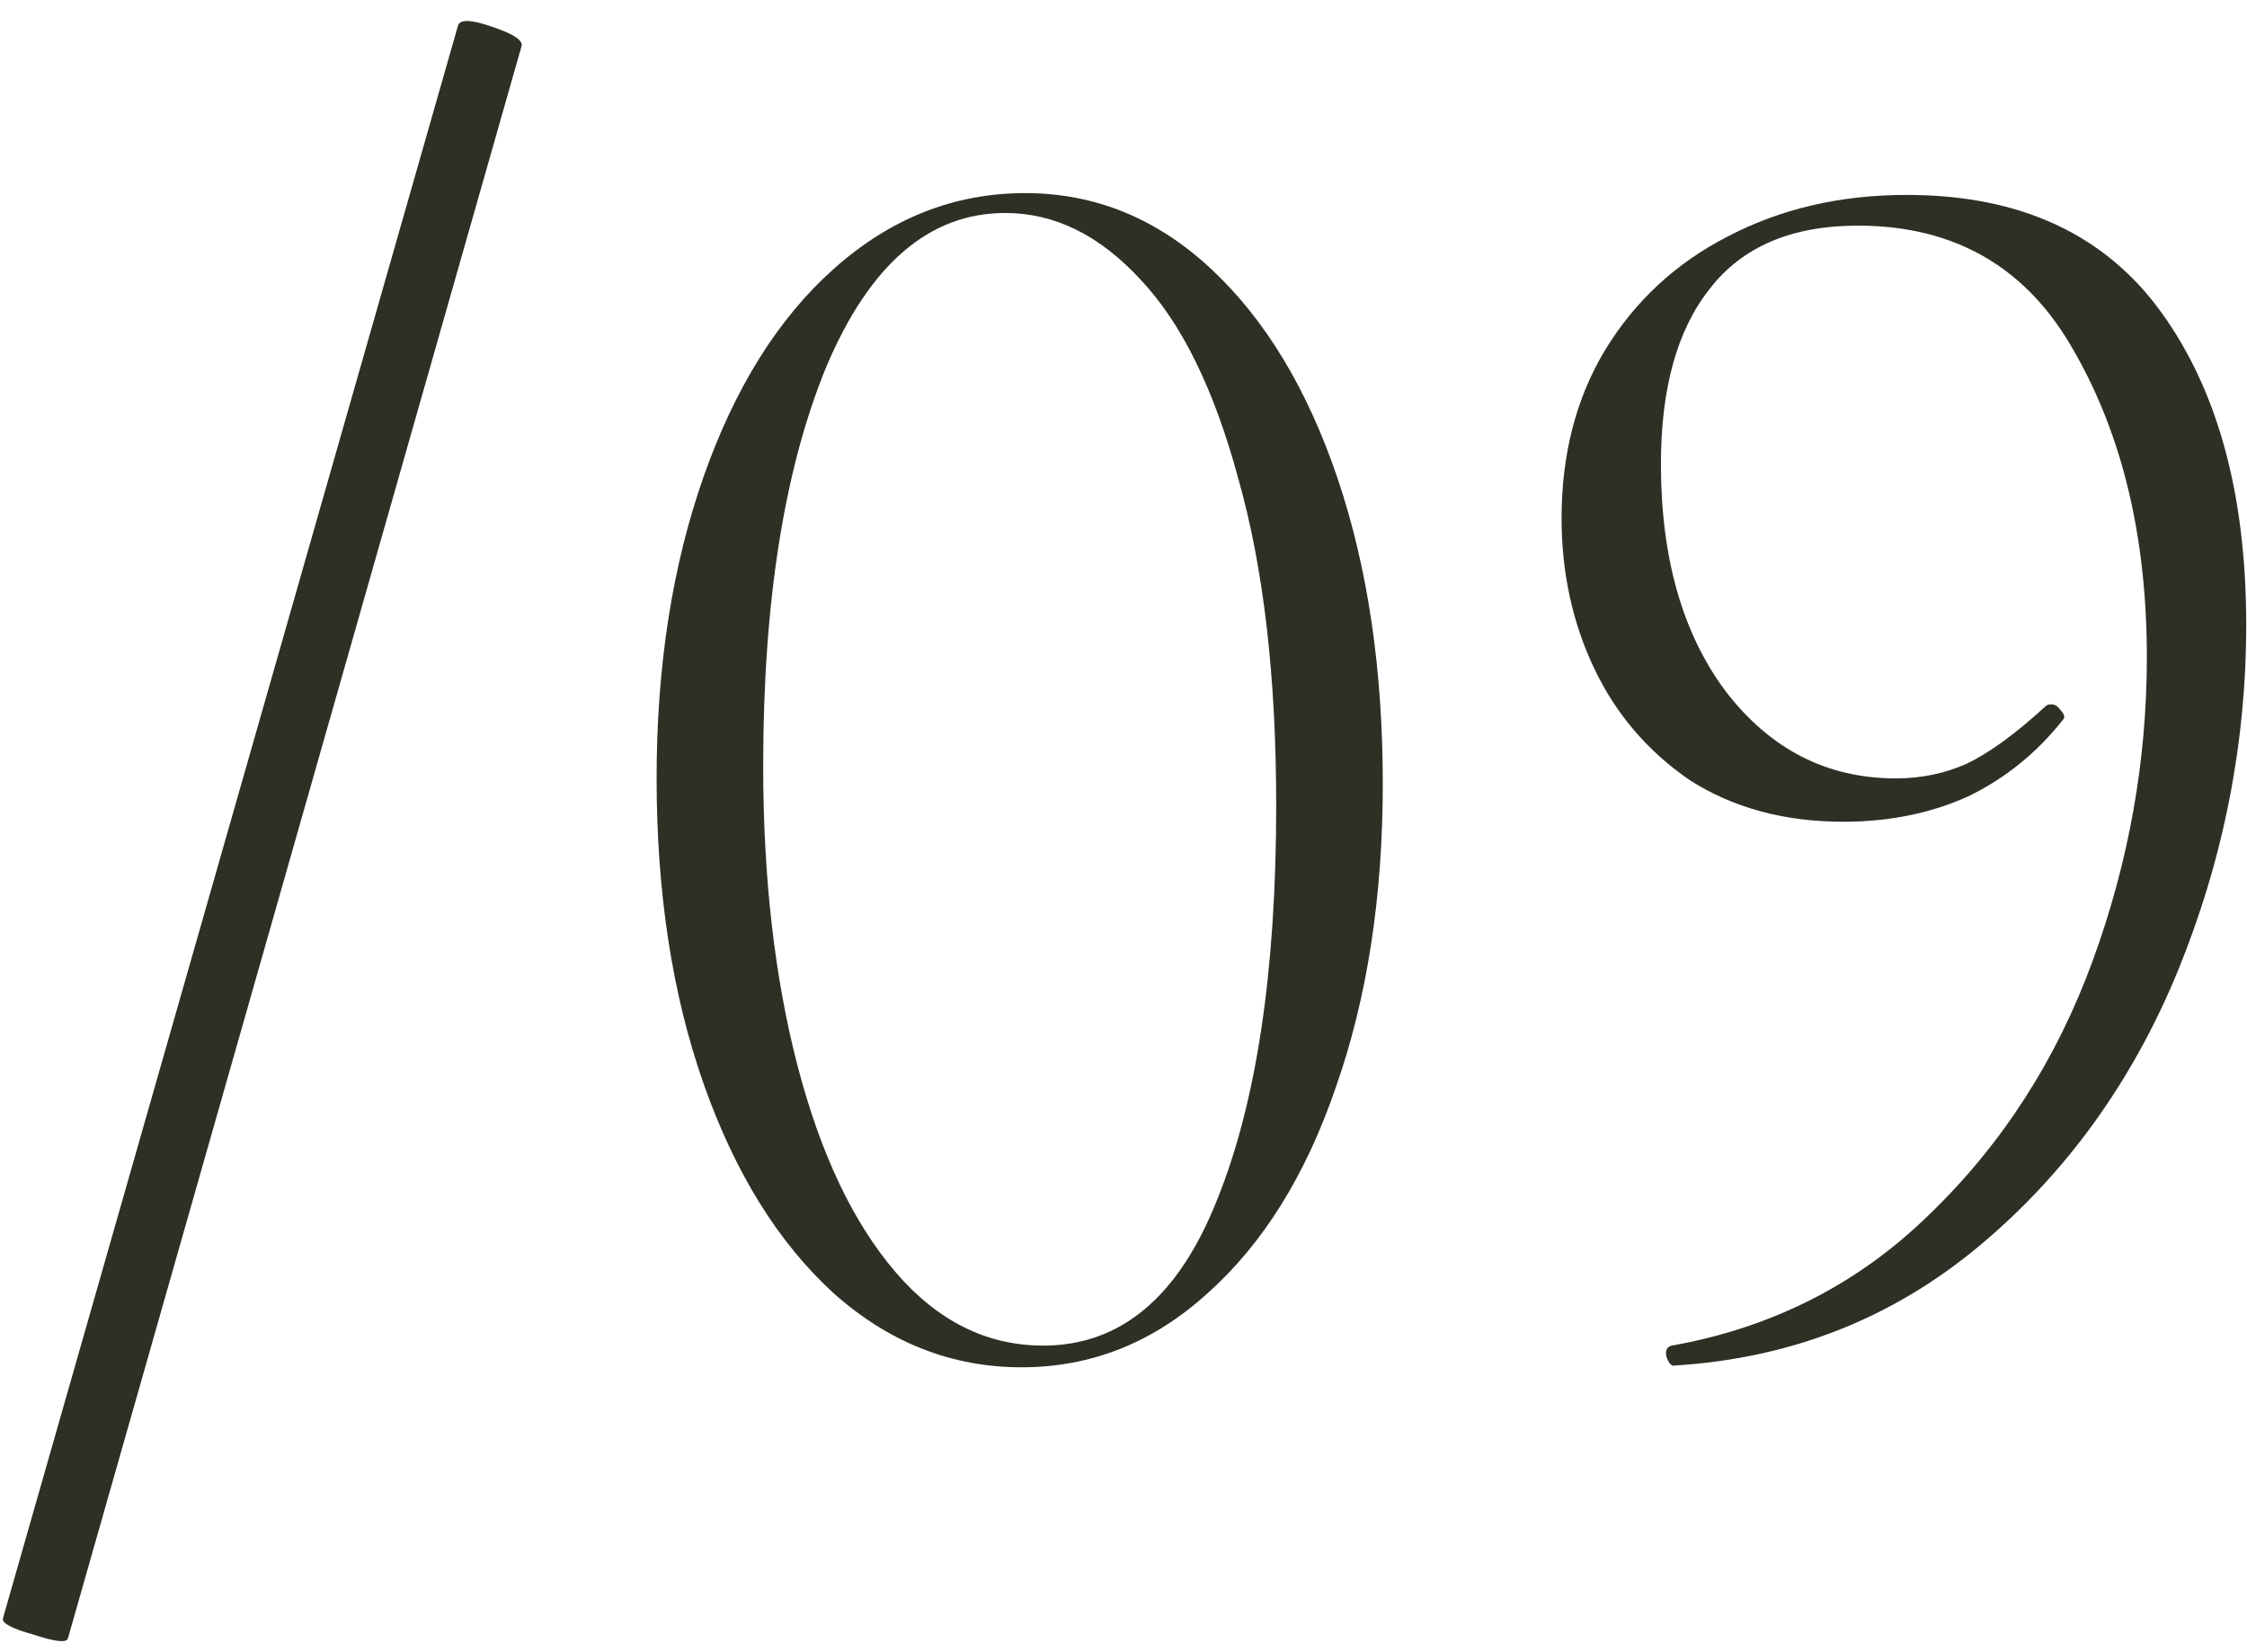
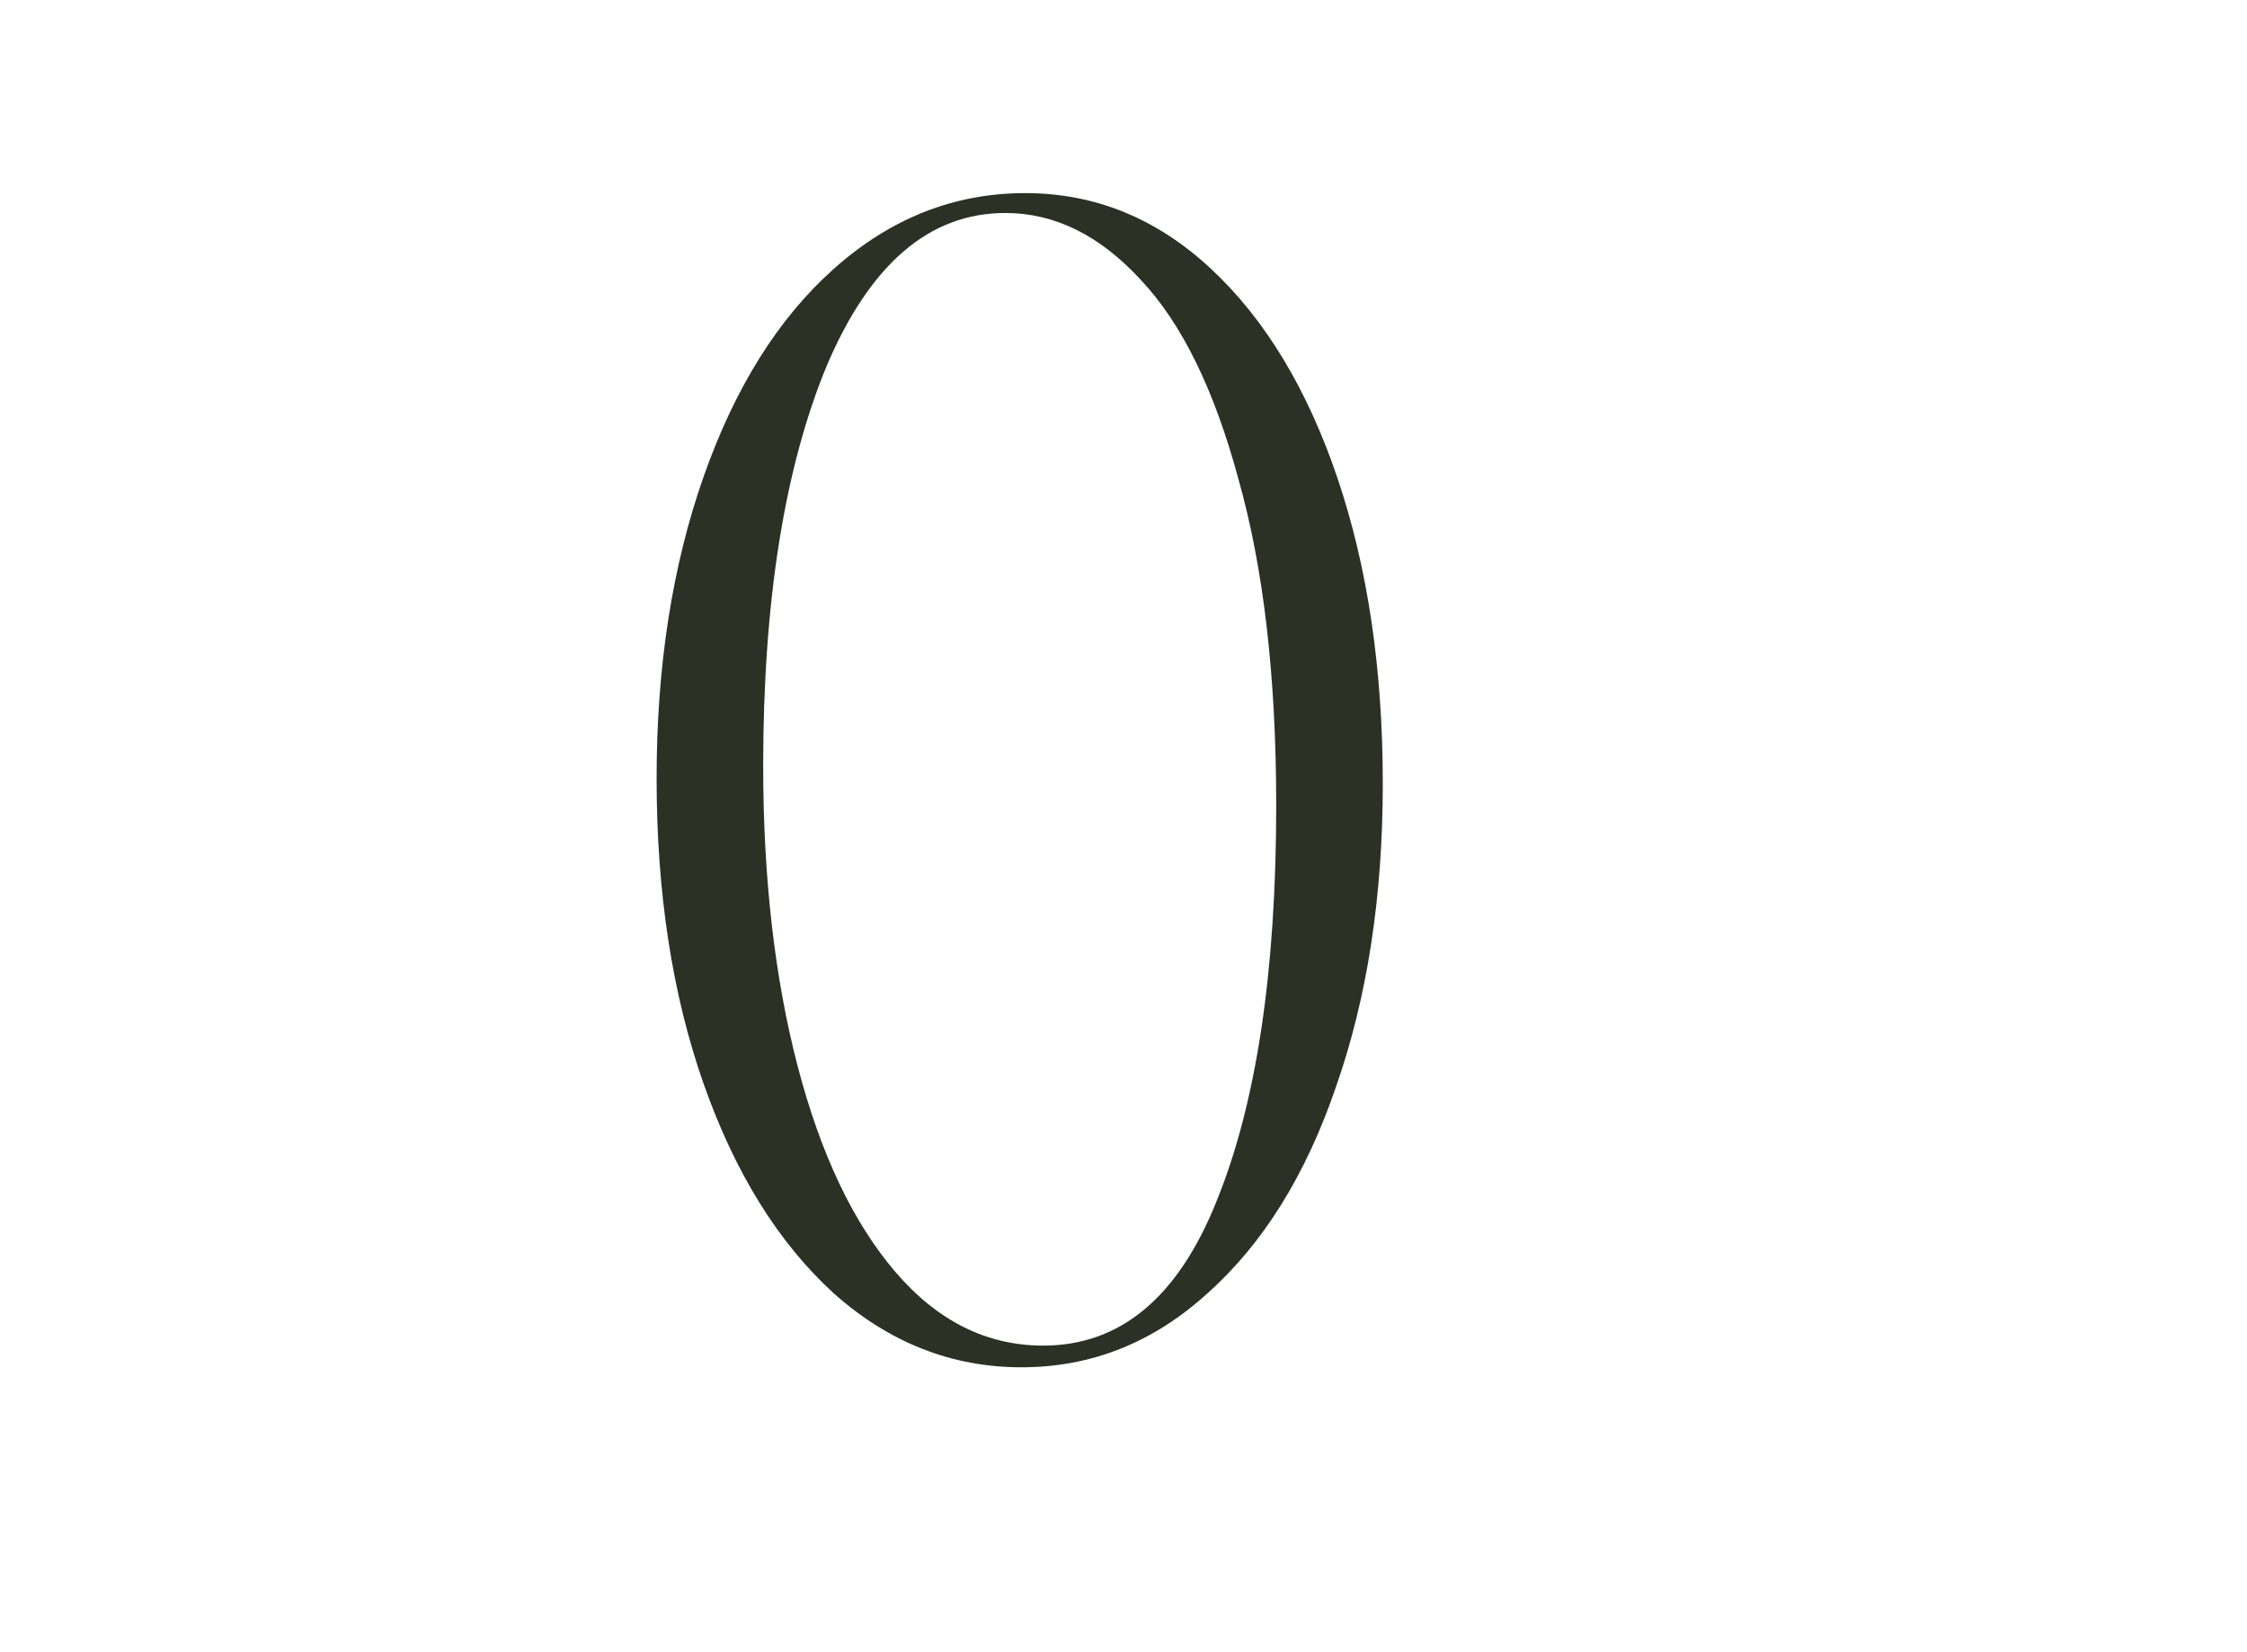
<svg xmlns="http://www.w3.org/2000/svg" width="102" height="75" viewBox="0 0 102 75" fill="none">
-   <path d="M3.085 74.366C3.031 74.585 2.511 74.53 1.527 74.202C0.543 73.929 0.079 73.683 0.133 73.464L20.797 1.14C20.907 0.867 21.426 0.894 22.355 1.222C23.339 1.55 23.777 1.851 23.667 2.124L3.085 74.366Z" fill="#2C3025" />
  <path d="M46.37 62.066C43.2 62.066 40.357 60.945 37.842 58.704C35.328 56.408 33.36 53.237 31.938 49.192C30.517 45.147 29.806 40.527 29.806 35.334C29.806 30.25 30.517 25.685 31.938 21.64C33.36 17.595 35.328 14.451 37.842 12.21C40.412 9.914 43.309 8.766 46.534 8.766C49.705 8.766 52.52 9.914 54.98 12.21C57.44 14.506 59.354 17.677 60.72 21.722C62.087 25.767 62.77 30.387 62.77 35.58C62.77 40.719 62.06 45.311 60.638 49.356C59.272 53.347 57.331 56.463 54.816 58.704C52.356 60.945 49.541 62.066 46.37 62.066ZM47.354 61.082C50.853 61.082 53.477 58.895 55.226 54.522C57.03 50.094 57.932 44.108 57.932 36.564C57.932 30.715 57.358 25.767 56.21 21.722C55.117 17.677 53.641 14.67 51.782 12.702C49.924 10.679 47.874 9.668 45.632 9.668C42.188 9.668 39.482 11.991 37.514 16.638C35.601 21.285 34.644 27.325 34.644 34.76C34.644 39.844 35.164 44.381 36.202 48.372C37.241 52.363 38.717 55.479 40.63 57.72C42.544 59.961 44.785 61.082 47.354 61.082Z" fill="#2C3025" />
-   <path d="M83.678 37.302C81 37.302 78.676 36.673 76.708 35.416C74.795 34.104 73.346 32.409 72.362 30.332C71.378 28.255 70.886 25.986 70.886 23.526C70.886 20.629 71.542 18.087 72.854 15.9C74.221 13.659 76.08 11.937 78.43 10.734C80.836 9.477 83.542 8.848 86.548 8.848C91.687 8.848 95.541 10.625 98.11 14.178C100.68 17.731 101.964 22.46 101.964 28.364C101.964 33.776 100.926 39.024 98.848 44.108C96.771 49.137 93.764 53.292 89.828 56.572C85.892 59.852 81.3 61.656 76.052 61.984C75.888 62.039 75.752 61.902 75.642 61.574C75.588 61.301 75.67 61.137 75.888 61.082C80.48 60.262 84.389 58.267 87.614 55.096C90.894 51.925 93.354 48.099 94.994 43.616C96.634 39.133 97.454 34.541 97.454 29.84C97.454 24.428 96.361 19.809 94.174 15.982C92.042 12.155 88.762 10.242 84.334 10.242C81.328 10.242 79.086 11.199 77.61 13.112C76.134 14.971 75.396 17.622 75.396 21.066C75.396 25.33 76.38 28.774 78.348 31.398C80.371 34.022 82.94 35.334 86.056 35.334C87.204 35.334 88.27 35.115 89.254 34.678C90.293 34.186 91.496 33.311 92.862 32.054C92.917 31.999 92.999 31.972 93.108 31.972C93.272 31.972 93.409 32.054 93.518 32.218C93.682 32.382 93.737 32.519 93.682 32.628C92.48 34.159 91.031 35.334 89.336 36.154C87.642 36.919 85.756 37.302 83.678 37.302Z" fill="#2C3025" />
</svg>